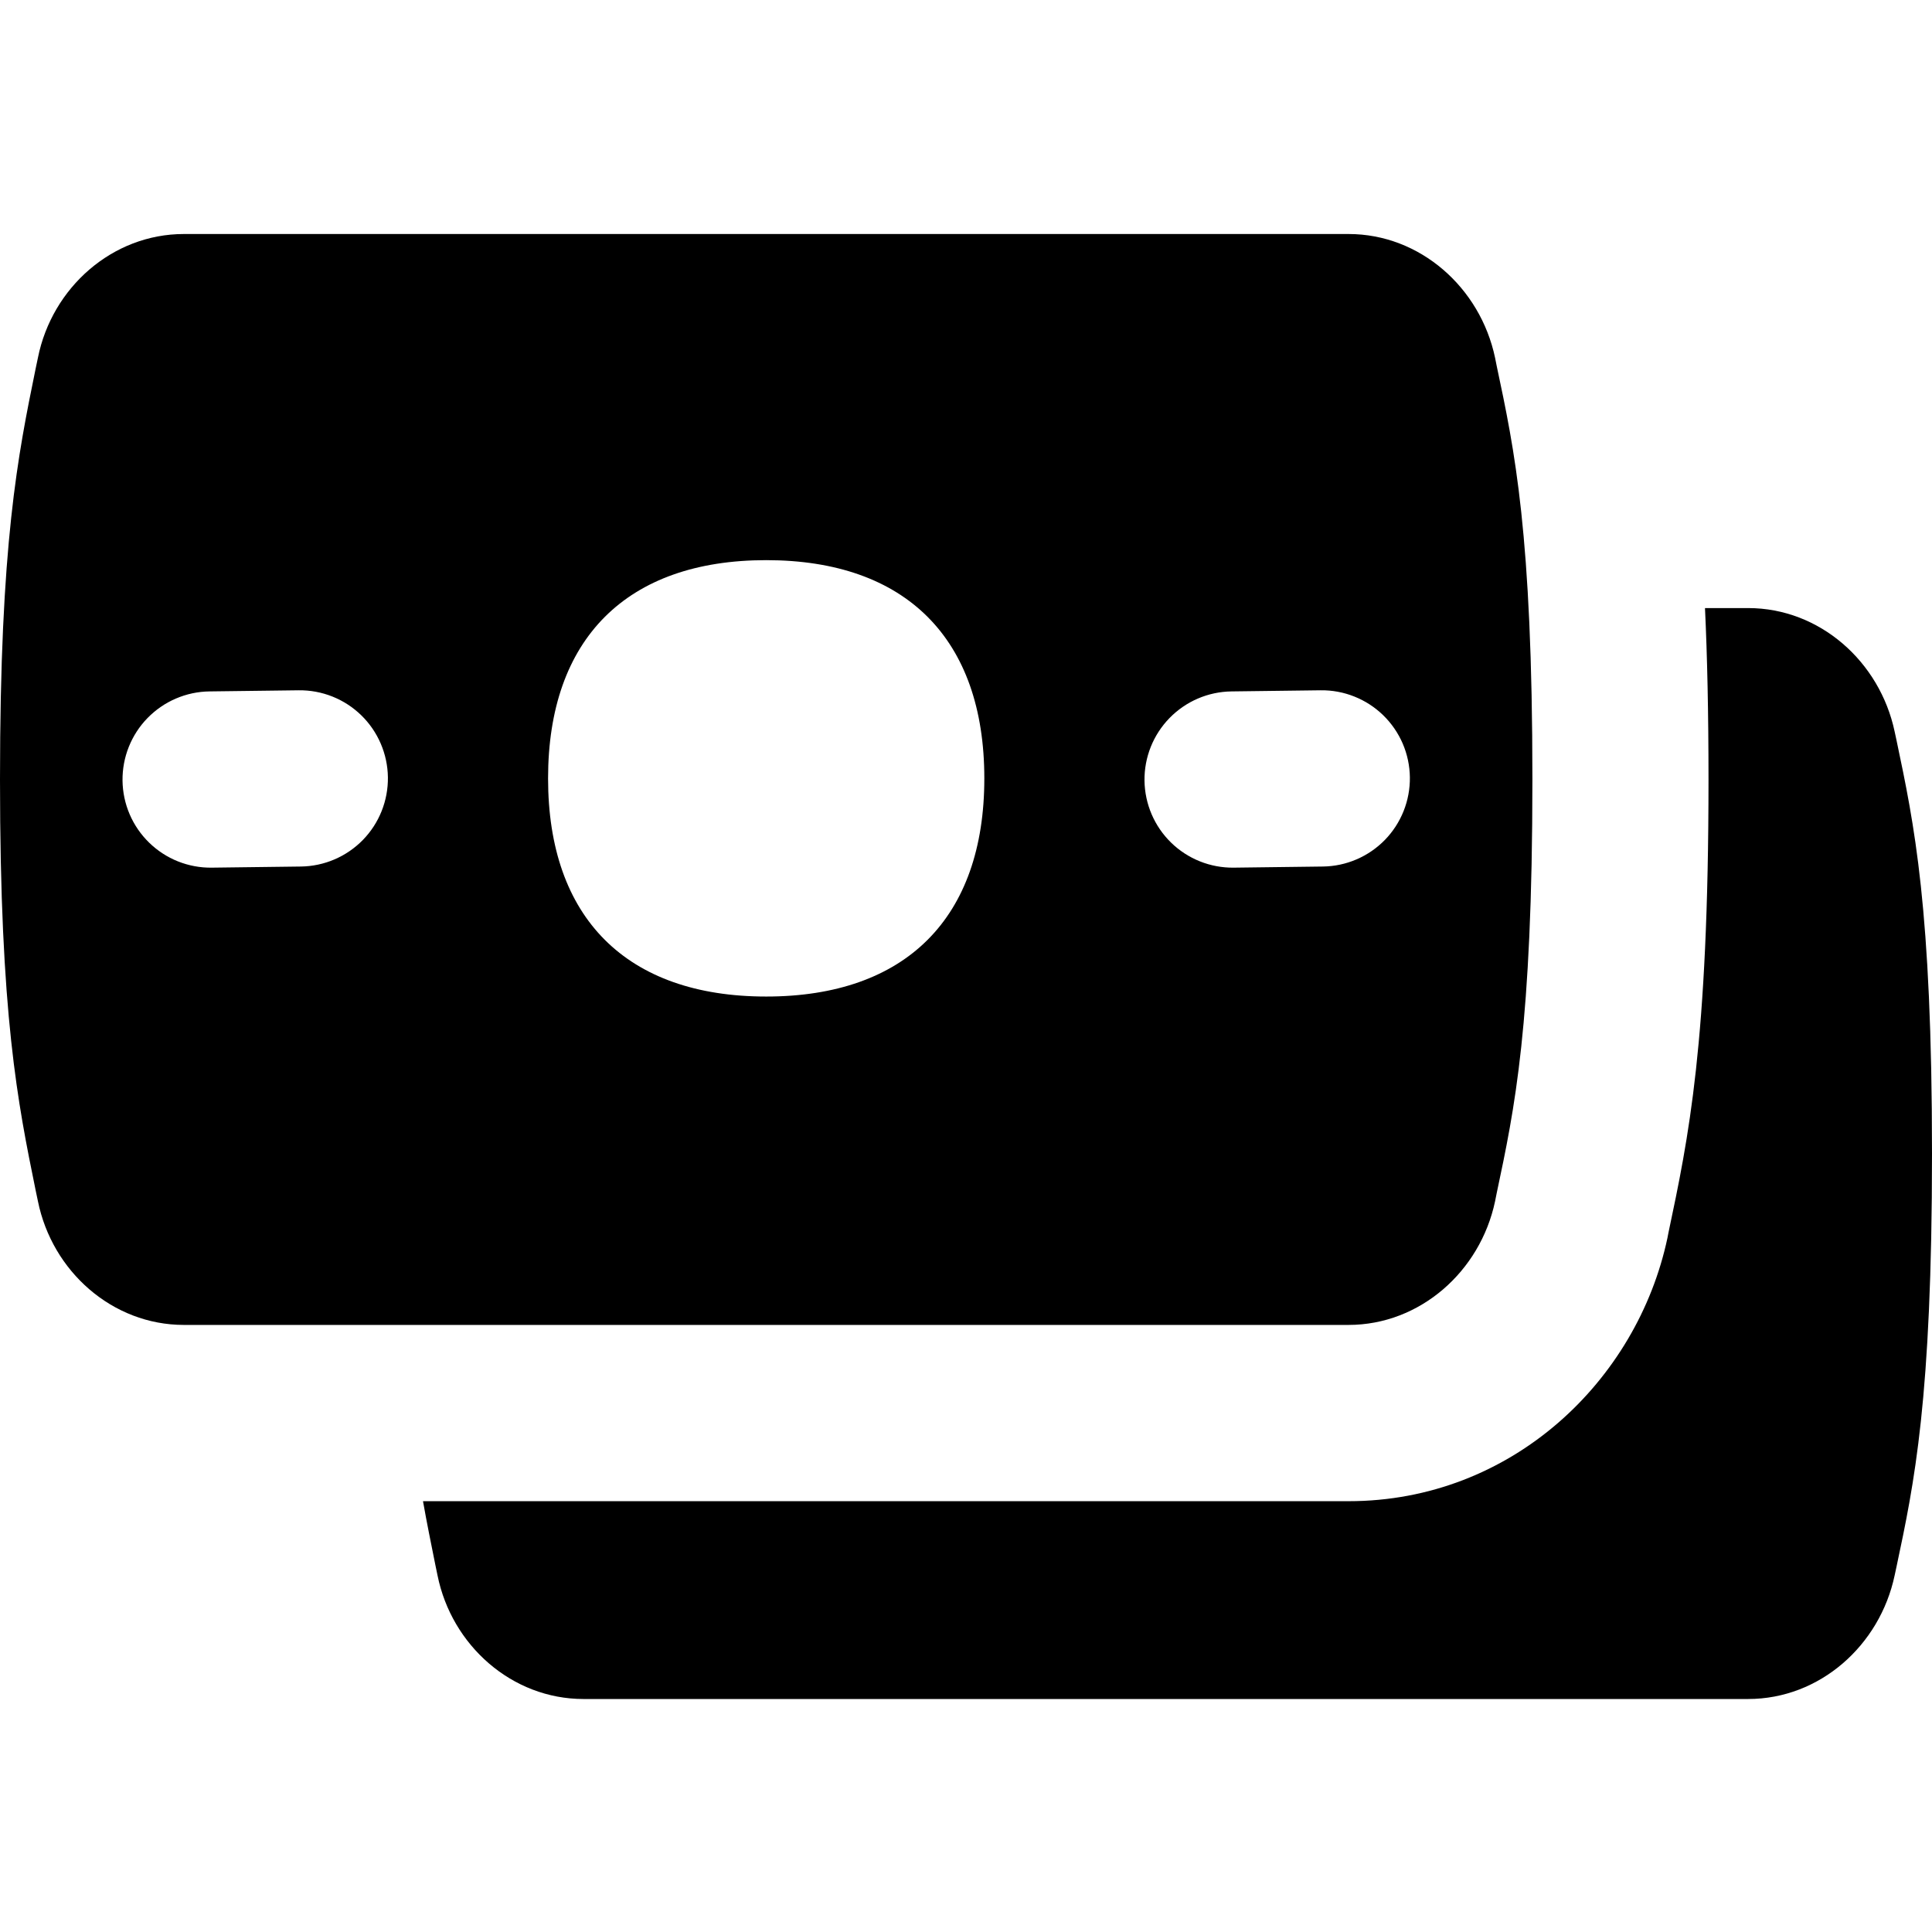
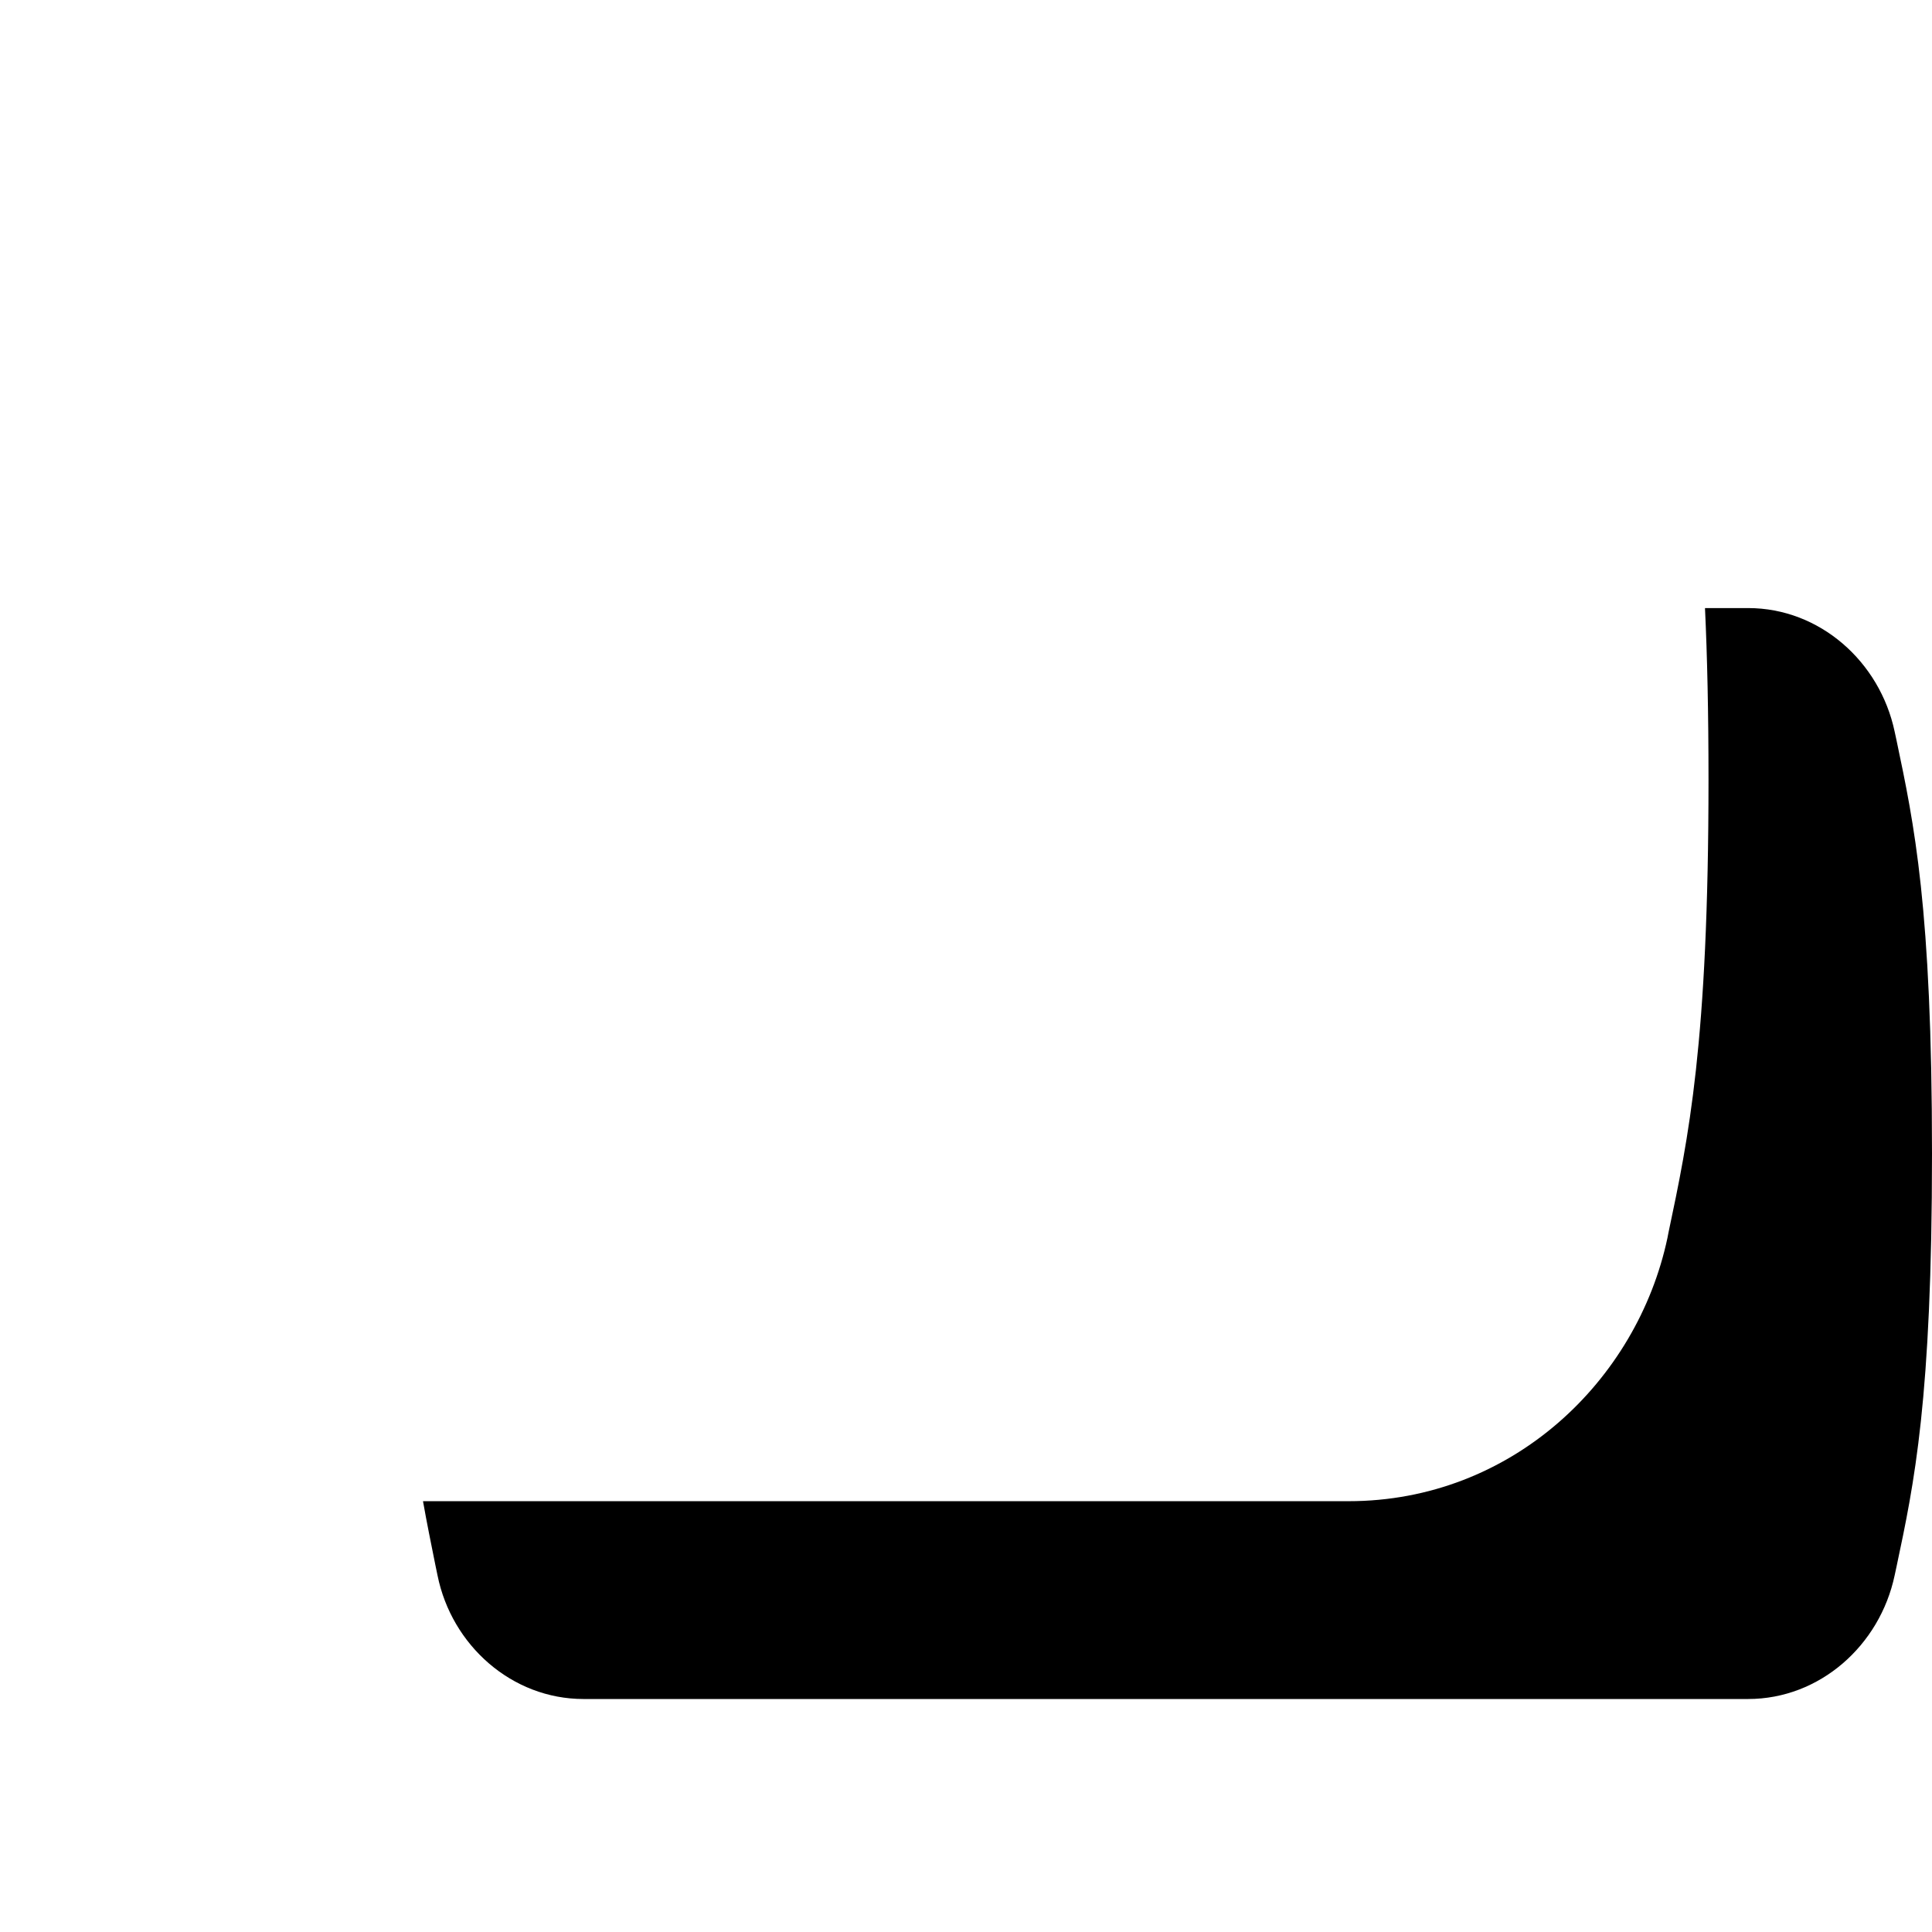
<svg xmlns="http://www.w3.org/2000/svg" width="72" height="72" viewBox="0 0 72 72" fill="none">
  <path fill-rule="evenodd" clip-rule="evenodd" d="M62.174 45.961L62.142 46.129C61.012 51.462 56.331 55.945 50.256 55.945H15.764C15.911 56.78 16.069 57.542 16.221 58.304L16.305 58.709C16.831 61.32 19.08 63.317 21.744 63.317H65.148C67.817 63.317 70.056 61.32 70.608 58.709L70.676 58.393C71.338 55.277 72 52.151 72 42.987C72 33.828 71.333 30.701 70.676 27.58L70.608 27.265C70.056 24.658 67.817 22.661 65.148 22.661H63.54C63.624 24.448 63.671 26.55 63.671 29.051C63.671 38.877 62.925 42.409 62.174 45.961Z" fill="color(display-p3 0.271 0.78 0.255 / 1)" />
-   <path fill-rule="evenodd" clip-rule="evenodd" d="M6.852 49.376C4.188 49.376 1.944 47.38 1.414 44.768L1.329 44.363C0.667 41.116 0 37.858 0 29.051C0 20.234 0.667 16.976 1.329 13.734L1.414 13.329C1.939 10.717 4.188 8.721 6.852 8.721H50.256C52.92 8.721 55.164 10.717 55.716 13.329L55.779 13.644C56.441 16.76 57.108 19.887 57.108 29.051C57.108 38.21 56.441 41.337 55.779 44.458L55.716 44.773C55.164 47.38 52.92 49.376 50.256 49.376H6.852ZM36.683 29.009C36.683 34.211 33.756 37.138 28.554 37.138C23.352 37.138 20.425 34.211 20.425 29.009C20.425 23.807 23.352 20.875 28.554 20.875C33.756 20.875 36.683 23.802 36.683 29.009ZM4.566 29.093C4.561 28.662 4.64 28.234 4.8 27.833C4.96 27.433 5.197 27.067 5.498 26.759C5.8 26.45 6.158 26.203 6.555 26.033C6.951 25.863 7.377 25.772 7.808 25.767L11.13 25.725C12.001 25.714 12.84 26.049 13.464 26.657C14.088 27.265 14.444 28.096 14.456 28.967C14.467 29.838 14.132 30.678 13.524 31.302C12.915 31.925 12.085 32.282 11.213 32.293L7.893 32.335C7.461 32.341 7.033 32.261 6.633 32.102C6.232 31.942 5.867 31.704 5.558 31.403C5.249 31.102 5.002 30.743 4.832 30.347C4.662 29.951 4.572 29.524 4.566 29.093ZM45.895 25.767C45.023 25.778 44.193 26.135 43.585 26.759C42.977 27.382 42.641 28.222 42.652 29.093C42.664 29.964 43.02 30.795 43.644 31.403C44.268 32.011 45.108 32.346 45.979 32.335L49.3 32.293C49.731 32.288 50.157 32.197 50.553 32.027C50.95 31.857 51.309 31.61 51.61 31.302C51.911 30.993 52.148 30.628 52.308 30.227C52.468 29.826 52.547 29.398 52.542 28.967C52.536 28.536 52.446 28.11 52.276 27.713C52.105 27.317 51.859 26.958 51.55 26.657C51.241 26.356 50.876 26.119 50.475 25.959C50.075 25.799 49.647 25.719 49.215 25.725L45.895 25.767Z" fill="color(display-p3 0.271 0.78 0.255 / 1)" />
</svg>